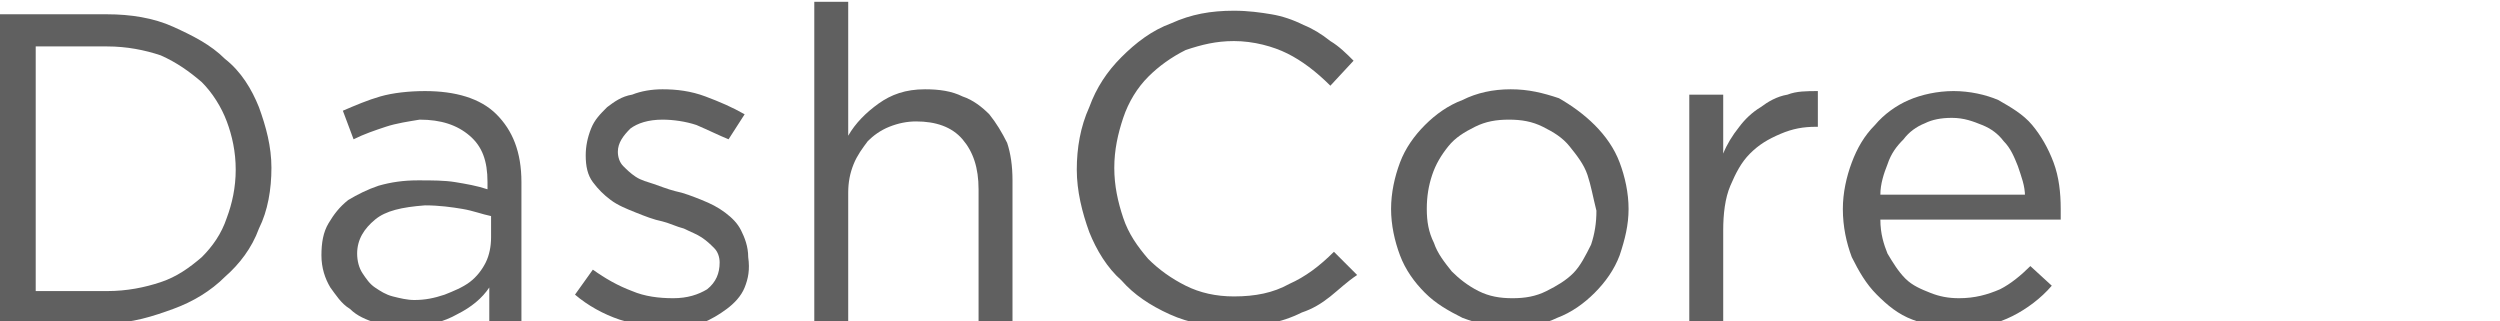
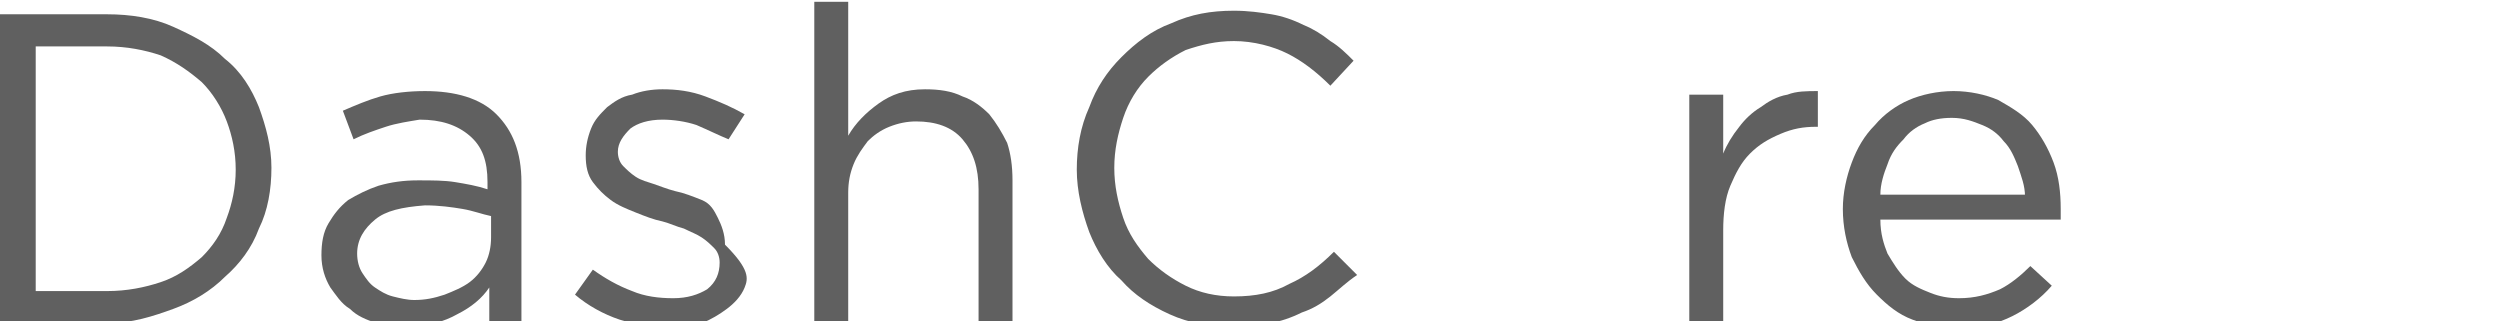
<svg xmlns="http://www.w3.org/2000/svg" version="1.1" id="Capa_1" x="0px" y="0px" viewBox="0 0 140 18" style="enable-background:new 0 0 140 18;" xml:space="preserve">
  <style type="text/css">
	.st0{fill:#606060;}
</style>
  <g>
    <path class="st0" d="M14.5,12.8c-0.4,1.1-1.1,2-1.9,2.7c-0.8,0.8-1.8,1.4-2.9,1.8S7.4,18.1,6,18.1H0V0.8h6c1.3,0,2.6,0.2,3.7,0.7   s2.1,1,2.9,1.8C13.5,4,14.1,5,14.5,6c0.4,1.1,0.7,2.2,0.7,3.4S15,11.8,14.5,12.8z M12.7,6.8c-0.3-0.8-0.8-1.6-1.4-2.2   C10.6,4,9.9,3.5,9,3.1C8.1,2.8,7.1,2.6,6,2.6H2v13.7h4c1.1,0,2.1-0.2,3-0.5c0.9-0.3,1.6-0.8,2.3-1.4c0.6-0.6,1.1-1.3,1.4-2.2   c0.3-0.8,0.5-1.7,0.5-2.7C13.2,8.5,13,7.6,12.7,6.8z" />
    <path class="st0" d="M21.6,7.1c-0.6,0.2-1.2,0.4-1.8,0.7l-0.6-1.6c0.7-0.3,1.4-0.6,2.1-0.8c0.7-0.2,1.6-0.3,2.5-0.3   c1.7,0,3.1,0.4,4,1.3c0.9,0.9,1.4,2.1,1.4,3.8v7.8h-1.8v-1.9c-0.4,0.6-1,1.1-1.8,1.5c-0.7,0.4-1.7,0.7-2.8,0.7   c-0.6,0-1.2-0.1-1.7-0.2c-0.6-0.2-1.1-0.4-1.5-0.8c-0.5-0.3-0.8-0.8-1.1-1.2C18.2,15.6,18,15,18,14.3s0.1-1.3,0.4-1.8   c0.3-0.5,0.6-0.9,1.1-1.3c0.5-0.3,1.1-0.6,1.7-0.8c0.7-0.2,1.4-0.3,2.2-0.3c0.8,0,1.5,0,2.1,0.1c0.6,0.1,1.2,0.2,1.8,0.4v-0.4   c0-1.2-0.3-2-1-2.6c-0.7-0.6-1.6-0.9-2.8-0.9C22.9,6.8,22.2,6.9,21.6,7.1z M21,12.3c-0.6,0.5-1,1.1-1,1.9c0,0.4,0.1,0.8,0.3,1.1   c0.2,0.3,0.4,0.6,0.7,0.8c0.3,0.2,0.6,0.4,1,0.5c0.4,0.1,0.8,0.2,1.2,0.2c0.6,0,1.1-0.1,1.7-0.3c0.5-0.2,1-0.4,1.4-0.7   c0.4-0.3,0.7-0.7,0.9-1.1c0.2-0.4,0.3-0.9,0.3-1.4v-1.2c-0.5-0.1-1-0.3-1.6-0.4c-0.6-0.1-1.3-0.2-2.1-0.2   C22.5,11.6,21.6,11.8,21,12.3z" />
-     <path class="st0" d="M41.7,16.1c-0.2,0.5-0.6,0.9-1,1.2s-0.9,0.6-1.4,0.8c-0.6,0.2-1.1,0.3-1.8,0.3c-0.9,0-1.8-0.2-2.8-0.5   c-0.9-0.3-1.8-0.8-2.5-1.4l1-1.4c0.7,0.5,1.4,0.9,2.2,1.2c0.7,0.3,1.5,0.4,2.3,0.4c0.8,0,1.4-0.2,1.9-0.5c0.5-0.4,0.7-0.9,0.7-1.5   v0c0-0.3-0.1-0.6-0.3-0.8c-0.2-0.2-0.4-0.4-0.7-0.6s-0.6-0.3-1-0.5c-0.4-0.1-0.8-0.3-1.2-0.4c-0.5-0.1-1-0.3-1.5-0.5   c-0.5-0.2-1-0.4-1.4-0.7c-0.4-0.3-0.7-0.6-1-1c-0.3-0.4-0.4-0.9-0.4-1.5v0c0-0.5,0.1-1,0.3-1.5c0.2-0.5,0.5-0.8,0.9-1.2   c0.4-0.3,0.8-0.6,1.4-0.7c0.5-0.2,1.1-0.3,1.7-0.3c0.8,0,1.6,0.1,2.4,0.4c0.8,0.3,1.5,0.6,2.2,1l-0.9,1.4C40.3,7.6,39.7,7.3,39,7   c-0.6-0.2-1.3-0.3-1.9-0.3c-0.8,0-1.4,0.2-1.8,0.5c-0.4,0.4-0.7,0.8-0.7,1.3v0c0,0.3,0.1,0.6,0.3,0.8c0.2,0.2,0.4,0.4,0.7,0.6   c0.3,0.2,0.7,0.3,1,0.4s0.8,0.3,1.2,0.4c0.5,0.1,1,0.3,1.5,0.5c0.5,0.2,0.9,0.4,1.3,0.7s0.7,0.6,0.9,1c0.2,0.4,0.4,0.9,0.4,1.5v0   C42,15.1,41.9,15.6,41.7,16.1z" />
+     <path class="st0" d="M41.7,16.1c-0.2,0.5-0.6,0.9-1,1.2s-0.9,0.6-1.4,0.8c-0.6,0.2-1.1,0.3-1.8,0.3c-0.9,0-1.8-0.2-2.8-0.5   c-0.9-0.3-1.8-0.8-2.5-1.4l1-1.4c0.7,0.5,1.4,0.9,2.2,1.2c0.7,0.3,1.5,0.4,2.3,0.4c0.8,0,1.4-0.2,1.9-0.5c0.5-0.4,0.7-0.9,0.7-1.5   v0c0-0.3-0.1-0.6-0.3-0.8c-0.2-0.2-0.4-0.4-0.7-0.6s-0.6-0.3-1-0.5c-0.4-0.1-0.8-0.3-1.2-0.4c-0.5-0.1-1-0.3-1.5-0.5   c-0.5-0.2-1-0.4-1.4-0.7c-0.4-0.3-0.7-0.6-1-1c-0.3-0.4-0.4-0.9-0.4-1.5v0c0-0.5,0.1-1,0.3-1.5c0.2-0.5,0.5-0.8,0.9-1.2   c0.4-0.3,0.8-0.6,1.4-0.7c0.5-0.2,1.1-0.3,1.7-0.3c0.8,0,1.6,0.1,2.4,0.4c0.8,0.3,1.5,0.6,2.2,1l-0.9,1.4C40.3,7.6,39.7,7.3,39,7   c-0.6-0.2-1.3-0.3-1.9-0.3c-0.8,0-1.4,0.2-1.8,0.5c-0.4,0.4-0.7,0.8-0.7,1.3v0c0,0.3,0.1,0.6,0.3,0.8c0.2,0.2,0.4,0.4,0.7,0.6   c0.3,0.2,0.7,0.3,1,0.4s0.8,0.3,1.2,0.4c0.5,0.1,1,0.3,1.5,0.5s0.7,0.6,0.9,1c0.2,0.4,0.4,0.9,0.4,1.5v0   C42,15.1,41.9,15.6,41.7,16.1z" />
    <path class="st0" d="M47.5,18.1h-1.9v-18h1.9v7.5c0.4-0.7,1-1.3,1.7-1.8S50.7,5,51.8,5c0.8,0,1.5,0.1,2.1,0.4   c0.6,0.2,1.1,0.6,1.5,1c0.4,0.5,0.7,1,1,1.6c0.2,0.6,0.3,1.3,0.3,2.1v7.9h-1.9v-7.4c0-1.2-0.3-2.1-0.9-2.8c-0.6-0.7-1.5-1-2.6-1   c-0.5,0-1,0.1-1.5,0.3c-0.5,0.2-0.9,0.5-1.2,0.8c-0.3,0.4-0.6,0.8-0.8,1.3c-0.2,0.5-0.3,1-0.3,1.6V18.1z" />
    <path class="st0" d="M74.5,16.6c-0.5,0.4-1,0.7-1.6,0.9c-0.6,0.3-1.2,0.5-1.8,0.6c-0.6,0.1-1.4,0.2-2.1,0.2c-1.2,0-2.4-0.2-3.5-0.7   c-1.1-0.5-2-1.1-2.7-1.9C62,15,61.4,14,61,13c-0.4-1.1-0.7-2.3-0.7-3.5c0-1.2,0.2-2.4,0.7-3.5c0.4-1.1,1-2,1.8-2.8   c0.8-0.8,1.7-1.5,2.8-1.9c1.1-0.5,2.2-0.7,3.5-0.7c0.8,0,1.5,0.1,2.1,0.2c0.6,0.1,1.2,0.3,1.8,0.6c0.5,0.2,1,0.5,1.5,0.9   c0.5,0.3,0.9,0.7,1.3,1.1l-1.3,1.4C73.7,4,72.9,3.4,72.1,3c-0.8-0.4-1.9-0.7-3-0.7c-1,0-1.8,0.2-2.7,0.5c-0.8,0.4-1.5,0.9-2.1,1.5   c-0.6,0.6-1.1,1.4-1.4,2.3s-0.5,1.8-0.5,2.8s0.2,1.9,0.5,2.8c0.3,0.9,0.8,1.6,1.4,2.3c0.6,0.6,1.3,1.1,2.1,1.5   c0.8,0.4,1.7,0.6,2.7,0.6c1.2,0,2.2-0.2,3.1-0.7c0.9-0.4,1.7-1,2.5-1.8l1.3,1.3C75.4,15.8,75,16.2,74.5,16.6z" />
-     <path class="st0" d="M90.7,14.3c-0.3,0.8-0.8,1.5-1.4,2.1c-0.6,0.6-1.3,1.1-2.1,1.4c-0.8,0.4-1.7,0.5-2.7,0.5c-1,0-1.8-0.2-2.6-0.5   c-0.8-0.4-1.5-0.8-2.1-1.4c-0.6-0.6-1.1-1.3-1.4-2.1c-0.3-0.8-0.5-1.7-0.5-2.6c0-0.9,0.2-1.8,0.5-2.6c0.3-0.8,0.8-1.5,1.4-2.1   c0.6-0.6,1.3-1.1,2.1-1.4C82.7,5.2,83.6,5,84.6,5c1,0,1.8,0.2,2.7,0.5C88,5.9,88.7,6.4,89.3,7s1.1,1.3,1.4,2.1   c0.3,0.8,0.5,1.7,0.5,2.6C91.2,12.6,91,13.4,90.7,14.3z M88.9,9.8c-0.2-0.6-0.6-1.1-1-1.6c-0.4-0.5-0.9-0.8-1.5-1.1   c-0.6-0.3-1.2-0.4-1.9-0.4c-0.7,0-1.3,0.1-1.9,0.4c-0.6,0.3-1.1,0.6-1.5,1.1c-0.4,0.5-0.7,1-0.9,1.6c-0.2,0.6-0.3,1.2-0.3,1.9   c0,0.7,0.1,1.3,0.4,1.9c0.2,0.6,0.6,1.1,1,1.6c0.4,0.4,0.9,0.8,1.5,1.1c0.6,0.3,1.2,0.4,1.9,0.4c0.7,0,1.3-0.1,1.9-0.4   c0.6-0.3,1.1-0.6,1.5-1s0.7-1,1-1.6c0.2-0.6,0.3-1.2,0.3-1.9C89.2,11,89.1,10.4,88.9,9.8z" />
    <path class="st0" d="M96.5,18.1h-1.9V5.3h1.9v3.3c0.2-0.5,0.5-1,0.9-1.5c0.3-0.4,0.7-0.8,1.2-1.1c0.4-0.3,0.9-0.6,1.5-0.7   c0.5-0.2,1.1-0.2,1.7-0.2v2h-0.1c-0.7,0-1.3,0.1-2,0.4C99,7.8,98.5,8.1,98,8.6c-0.5,0.5-0.8,1.1-1.1,1.8c-0.3,0.7-0.4,1.6-0.4,2.5   V18.1z" />
    <path class="st0" d="M105.7,14.2c0.3,0.5,0.6,1,1,1.4c0.4,0.4,0.9,0.6,1.4,0.8c0.5,0.2,1,0.3,1.6,0.3c0.9,0,1.6-0.2,2.3-0.5   c0.6-0.3,1.2-0.8,1.7-1.3l1.2,1.1c-0.6,0.7-1.4,1.3-2.2,1.7c-0.8,0.4-1.8,0.7-3.1,0.7c-0.9,0-1.7-0.2-2.5-0.5   c-0.8-0.3-1.4-0.8-2-1.4c-0.6-0.6-1-1.3-1.4-2.1c-0.3-0.8-0.5-1.7-0.5-2.7c0-0.9,0.2-1.8,0.5-2.6c0.3-0.8,0.7-1.5,1.3-2.1   c0.5-0.6,1.2-1.1,1.9-1.4c0.7-0.3,1.6-0.5,2.5-0.5c0.9,0,1.8,0.2,2.5,0.5c0.7,0.4,1.4,0.8,1.9,1.4c0.5,0.6,0.9,1.3,1.2,2.1   c0.3,0.8,0.4,1.7,0.4,2.6c0,0.1,0,0.2,0,0.3c0,0.1,0,0.2,0,0.3h-10.1C105.3,13.1,105.5,13.7,105.7,14.2z M113.4,11   c0-0.6-0.2-1.1-0.4-1.7c-0.2-0.5-0.4-1-0.8-1.4c-0.3-0.4-0.7-0.7-1.2-0.9c-0.5-0.2-1-0.4-1.7-0.4c-0.6,0-1.1,0.1-1.5,0.3   c-0.5,0.2-0.9,0.5-1.2,0.9c-0.4,0.4-0.7,0.8-0.9,1.4c-0.2,0.5-0.4,1.1-0.4,1.7H113.4z" />
  </g>
</svg>